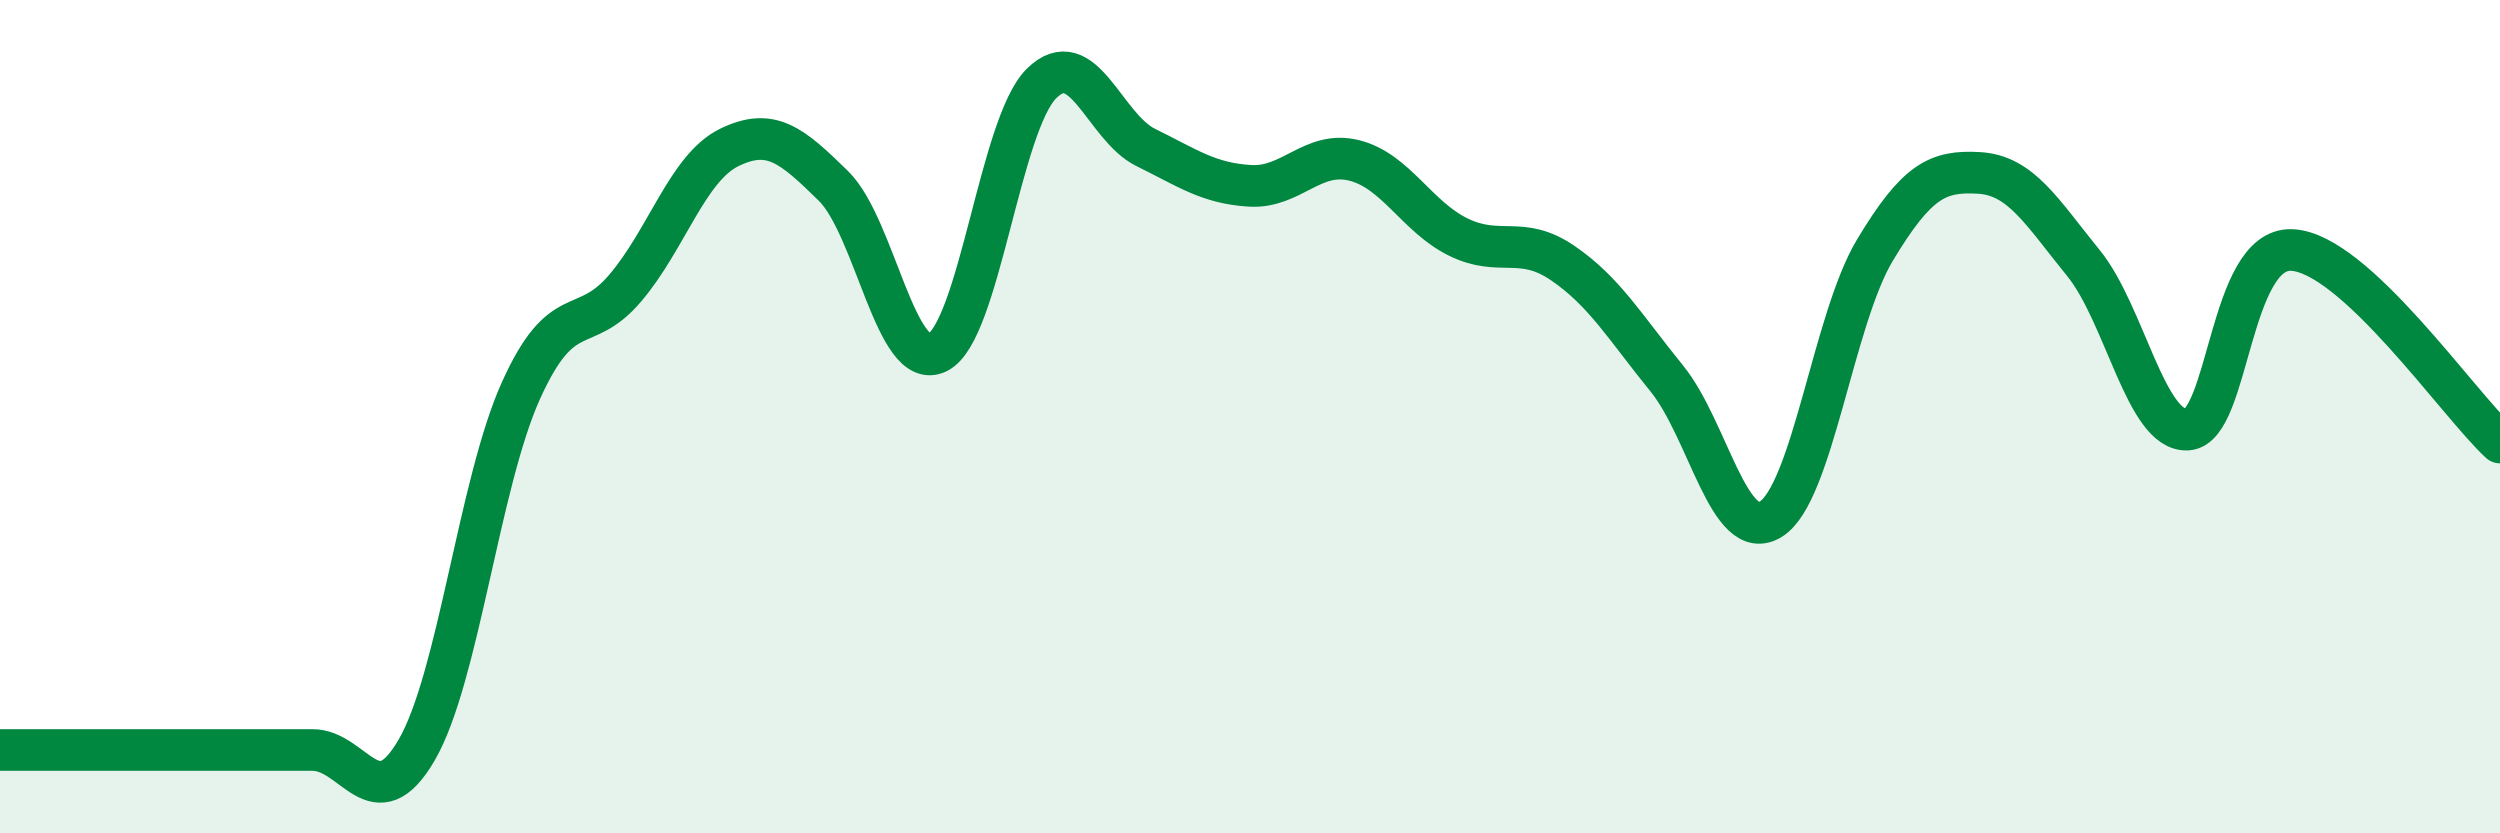
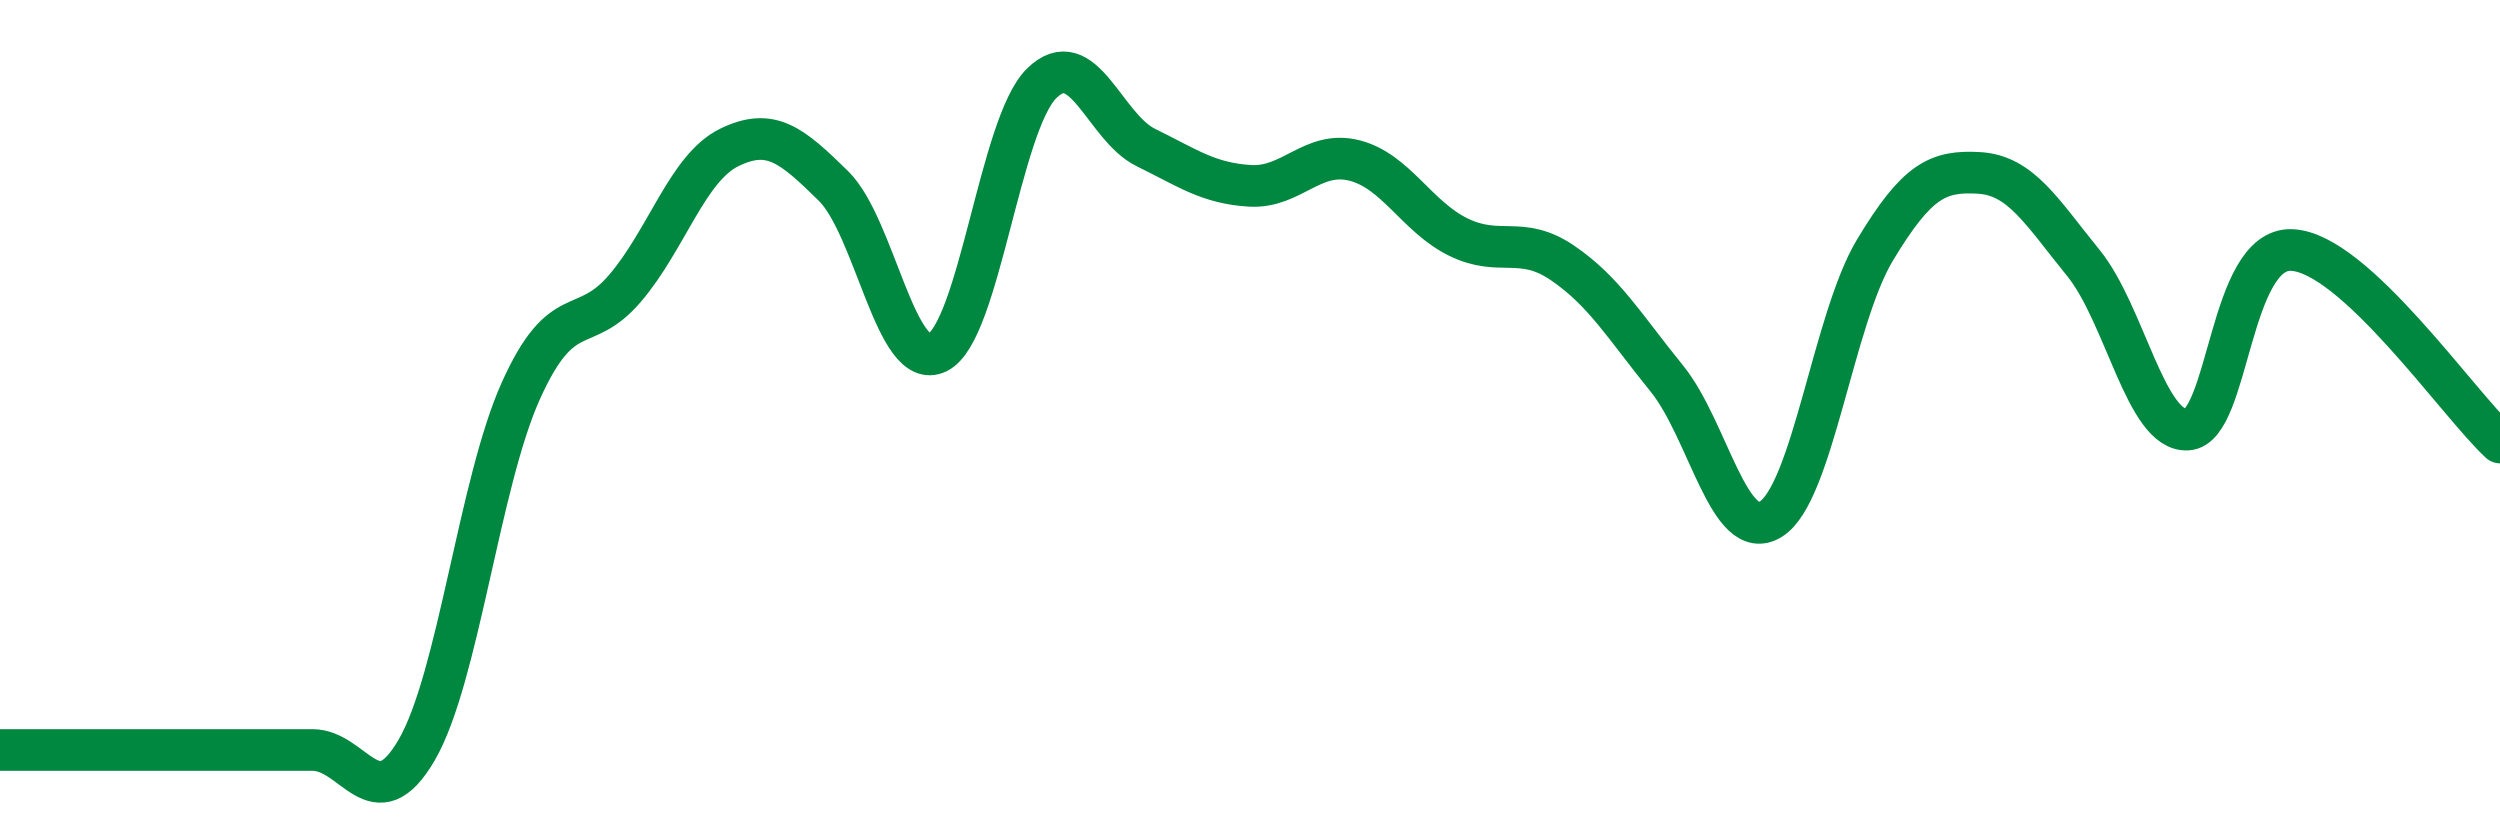
<svg xmlns="http://www.w3.org/2000/svg" width="60" height="20" viewBox="0 0 60 20">
-   <path d="M 0,18 C 0.5,18 1.5,18 2.5,18 C 3.5,18 4,18 5,18 C 6,18 6.5,18 7.5,18 C 8.5,18 9,19.72 10,18 C 11,16.28 11.5,11.6 12.5,9.38 C 13.5,7.16 14,8.09 15,6.92 C 16,5.75 16.5,4.03 17.5,3.54 C 18.5,3.05 19,3.48 20,4.46 C 21,5.44 21.5,8.95 22.5,8.46 C 23.5,7.97 24,2.98 25,2 C 26,1.02 26.5,3.05 27.5,3.54 C 28.5,4.03 29,4.4 30,4.46 C 31,4.52 31.5,3.6 32.5,3.85 C 33.5,4.1 34,5.2 35,5.69 C 36,6.18 36.5,5.63 37.5,6.31 C 38.5,6.99 39,7.85 40,9.08 C 41,10.31 41.5,13.08 42.5,12.46 C 43.5,11.84 44,7.66 45,6 C 46,4.34 46.5,4.09 47.5,4.15 C 48.5,4.21 49,5.08 50,6.31 C 51,7.54 51.5,10.37 52.5,10.31 C 53.5,10.25 53.5,5.94 55,6 C 56.5,6.06 59,9.7 60,10.62L60 20L0 20Z" fill="#008740" opacity="0.1" stroke-linecap="round" stroke-linejoin="round" />
  <path d="M 0,18 C 0.5,18 1.5,18 2.5,18 C 3.5,18 4,18 5,18 C 6,18 6.5,18 7.5,18 C 8.5,18 9,19.72 10,18 C 11,16.28 11.5,11.6 12.5,9.38 C 13.5,7.16 14,8.09 15,6.92 C 16,5.75 16.5,4.03 17.5,3.54 C 18.5,3.05 19,3.48 20,4.46 C 21,5.44 21.5,8.95 22.5,8.46 C 23.5,7.97 24,2.98 25,2 C 26,1.02 26.5,3.05 27.5,3.54 C 28.5,4.03 29,4.4 30,4.46 C 31,4.52 31.5,3.6 32.5,3.85 C 33.5,4.1 34,5.2 35,5.69 C 36,6.18 36.5,5.63 37.5,6.31 C 38.5,6.99 39,7.85 40,9.08 C 41,10.31 41.5,13.08 42.5,12.46 C 43.5,11.84 44,7.66 45,6 C 46,4.34 46.5,4.09 47.5,4.15 C 48.5,4.21 49,5.08 50,6.31 C 51,7.54 51.5,10.37 52.5,10.31 C 53.5,10.25 53.5,5.94 55,6 C 56.5,6.06 59,9.7 60,10.62" stroke="#008740" stroke-width="1" fill="none" stroke-linecap="round" stroke-linejoin="round" />
</svg>